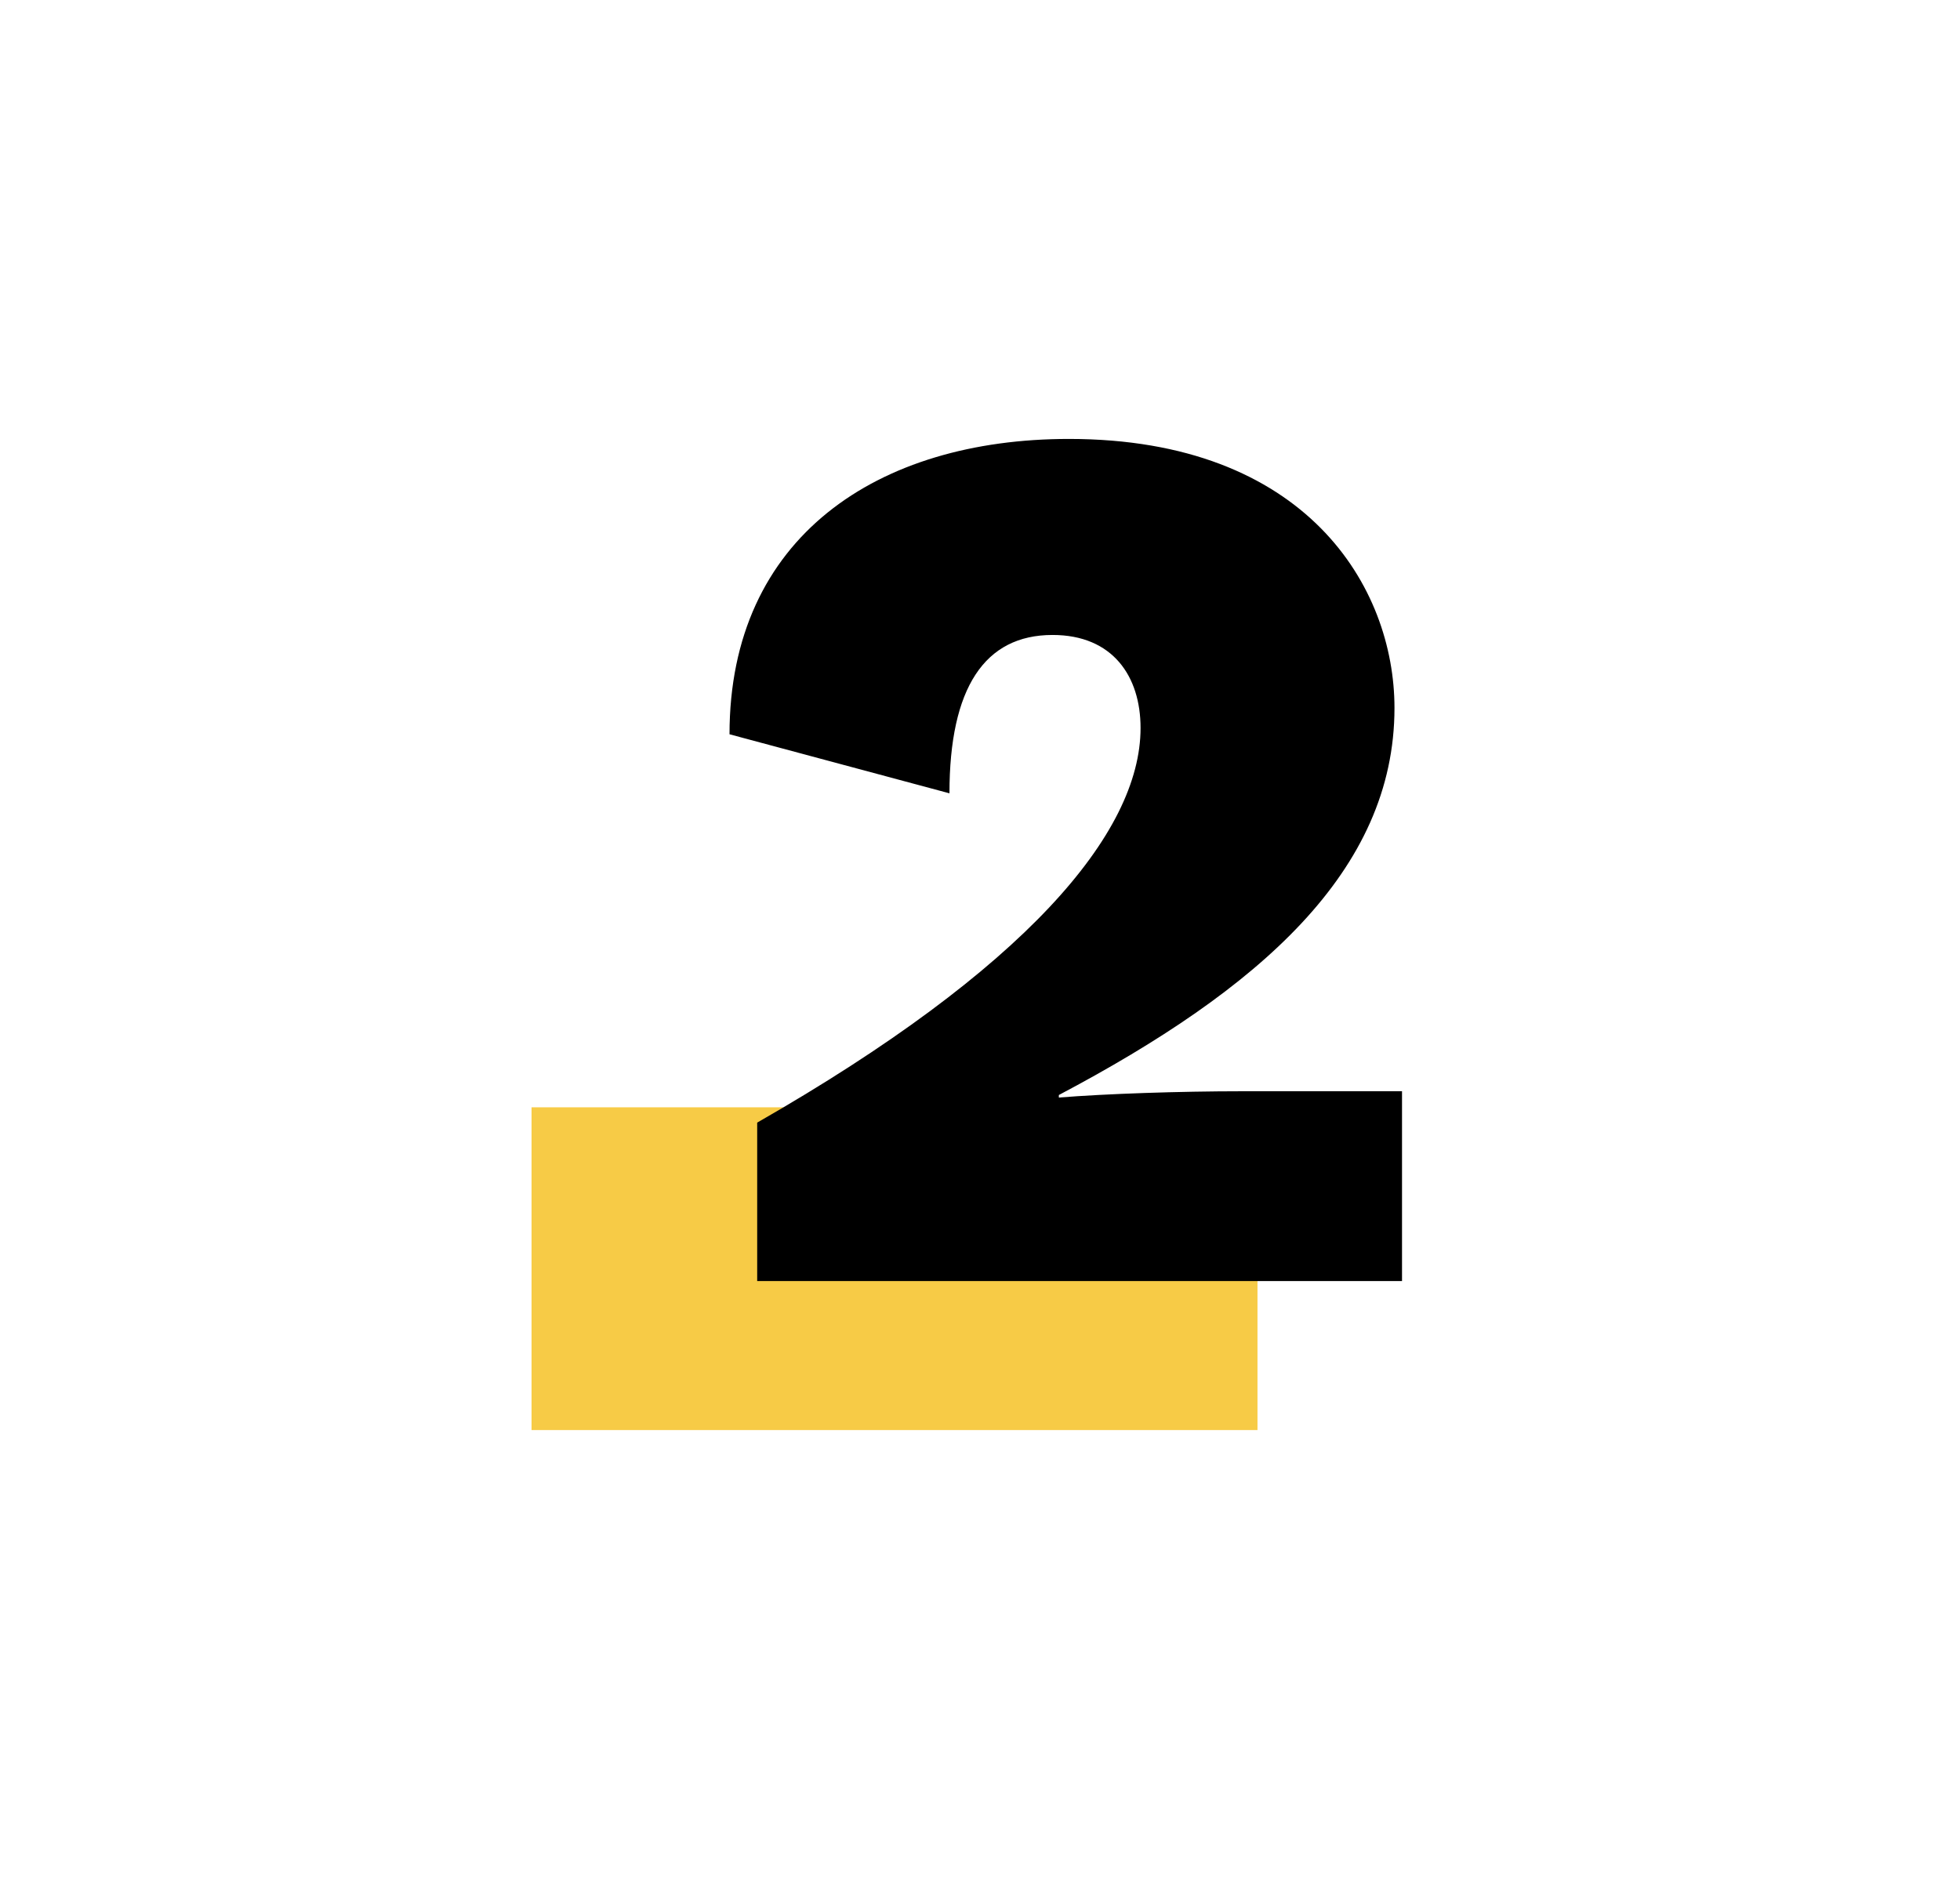
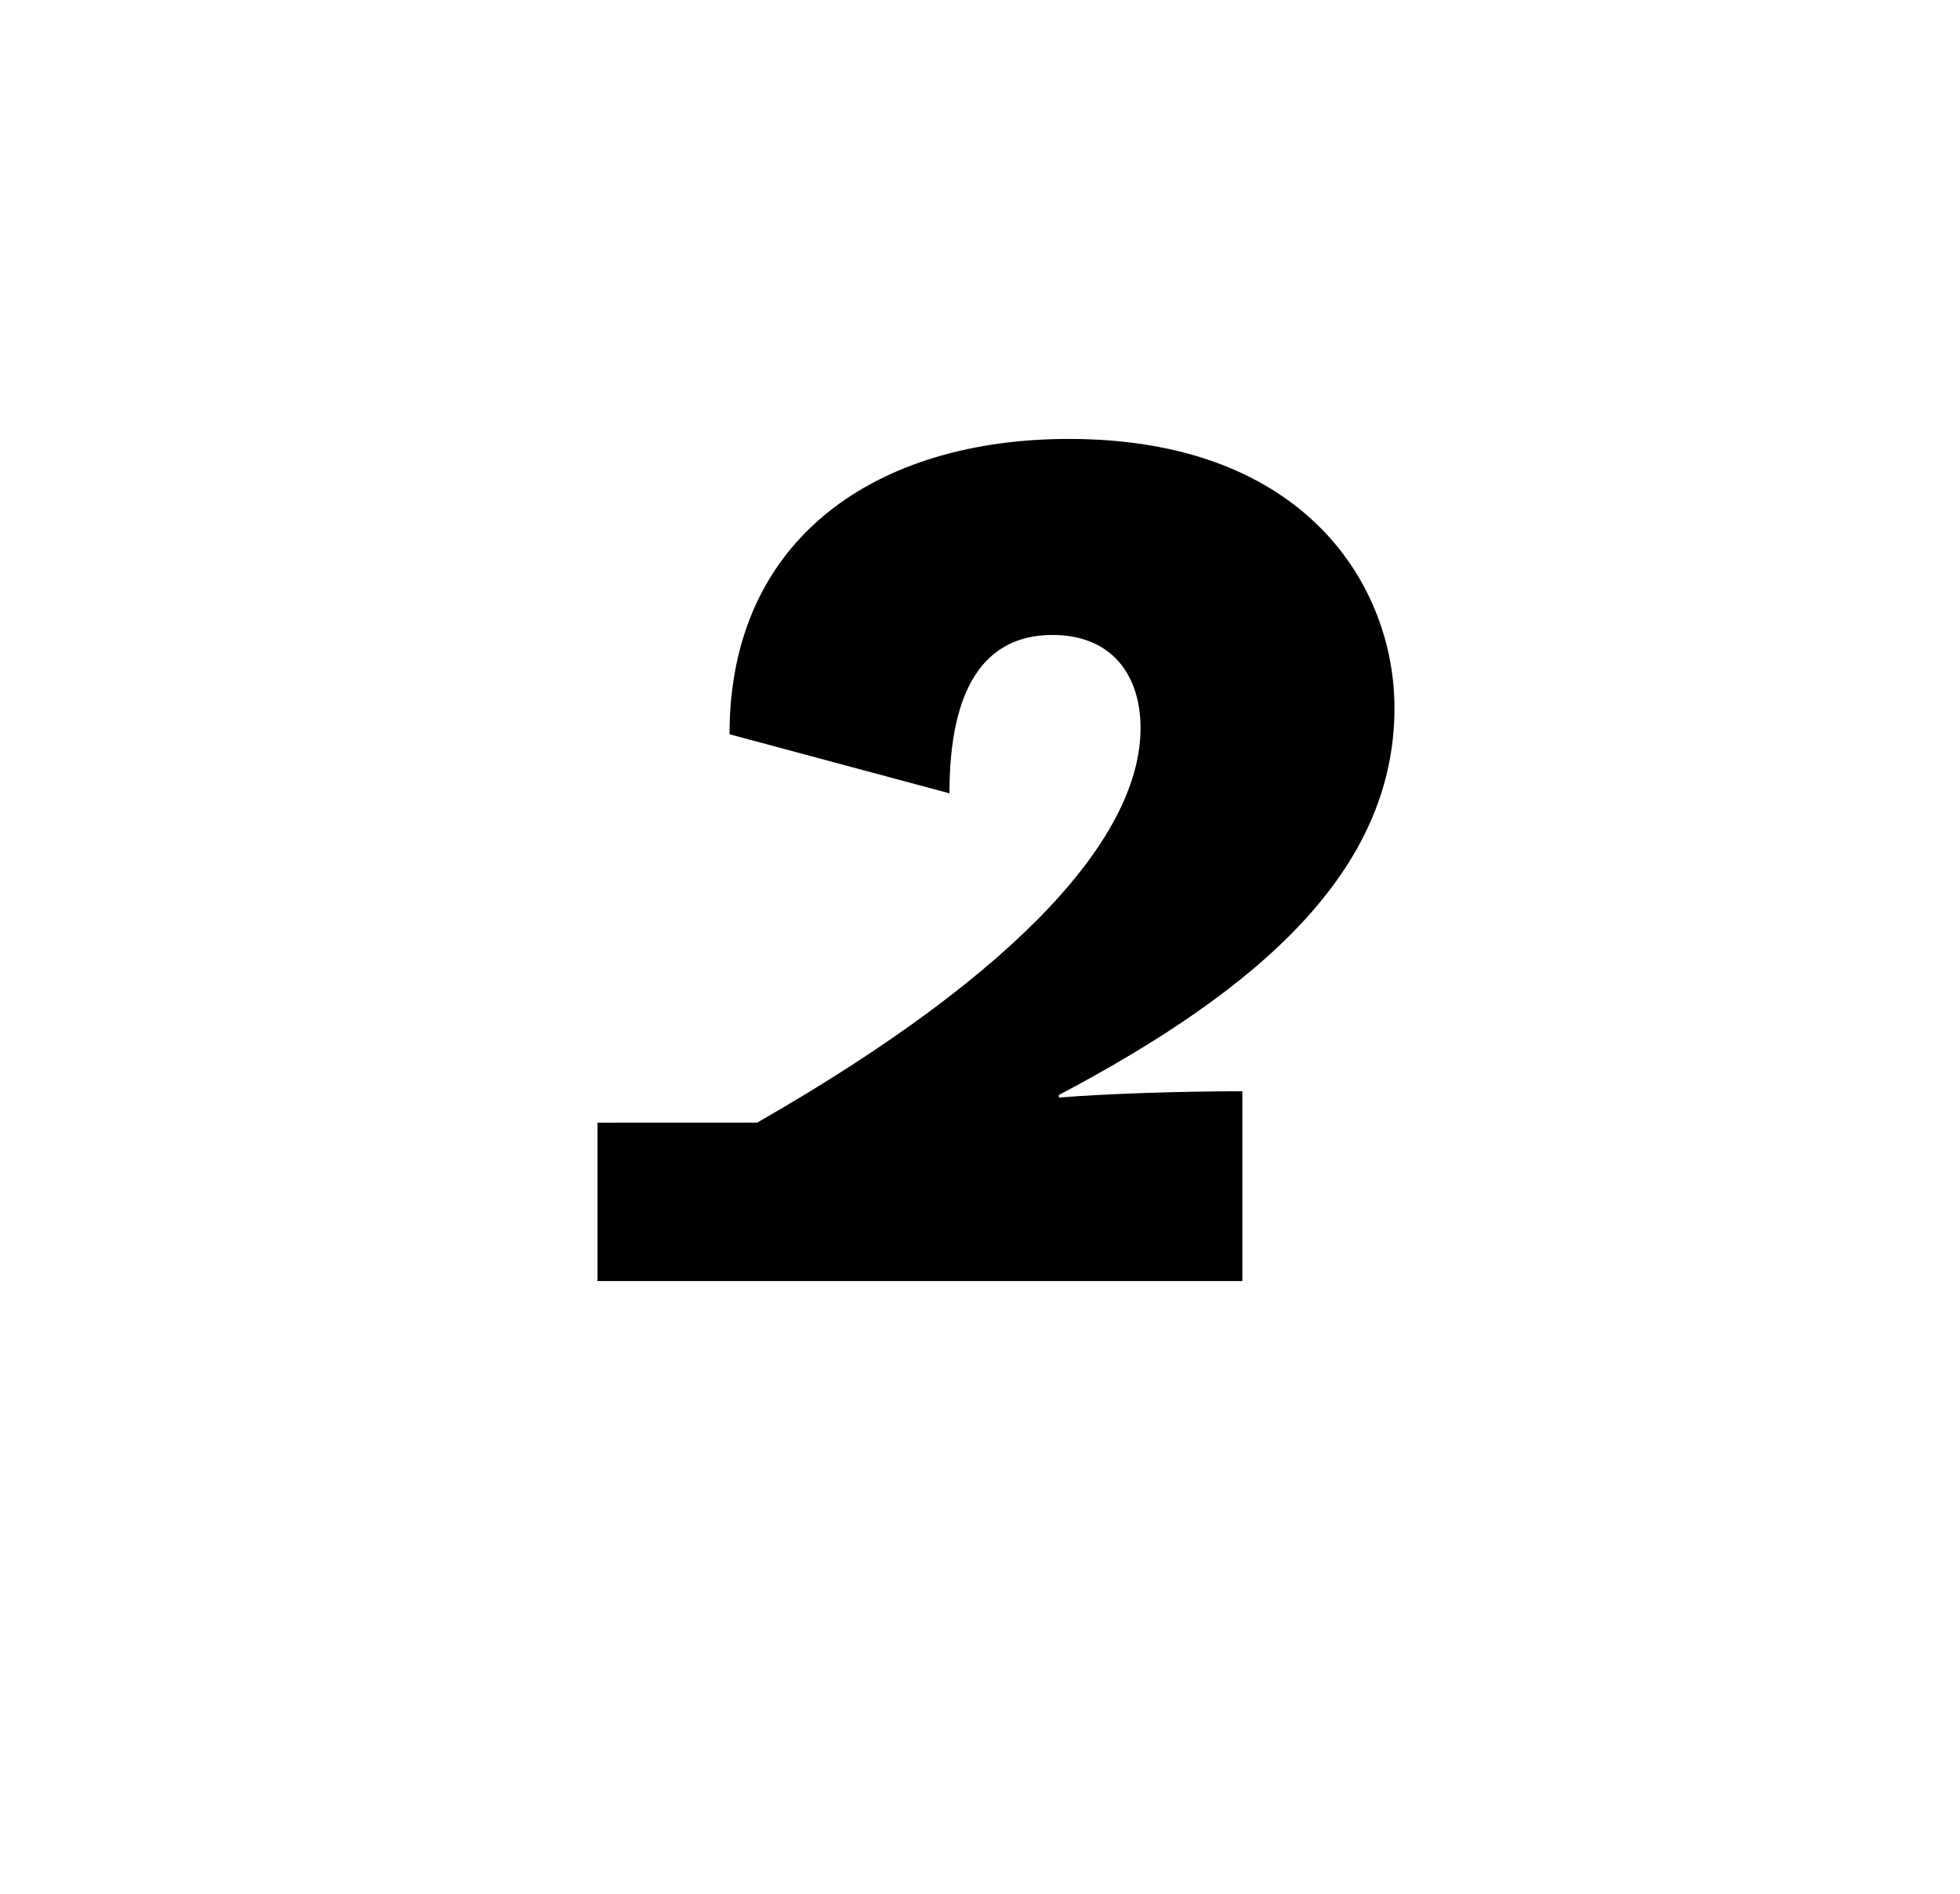
<svg xmlns="http://www.w3.org/2000/svg" id="Layer_1" data-name="Layer 1" viewBox="0 0 317.33 306.67">
  <defs>
    <style>
      .cls-1 {
        fill: #f7cb46;
      }
    </style>
  </defs>
-   <rect class="cls-1" x="86.06" y="179.29" width="117.53" height="52.26" />
-   <path d="m122.59,181.77c43.35-24.83,62.07-46.81,62.07-63.9,0-8.34-4.48-15.06-14.25-15.06-10.99,0-16.69,8.55-16.69,25.64l-35.61-9.56c0-31.95,24.01-47.82,54.95-47.82,38.46,0,52.71,24.01,52.71,43.55,0,26.46-21.98,45.58-54.34,62.68v.41c7.53-.61,19.54-1.02,29.71-1.02h25.85v30.73h-104.4v-25.64Z" />
+   <path d="m122.59,181.77c43.35-24.83,62.07-46.81,62.07-63.9,0-8.34-4.48-15.06-14.25-15.06-10.99,0-16.69,8.55-16.69,25.64l-35.61-9.56c0-31.95,24.01-47.82,54.95-47.82,38.46,0,52.71,24.01,52.71,43.55,0,26.46-21.98,45.58-54.34,62.68v.41c7.53-.61,19.54-1.02,29.71-1.02v30.73h-104.4v-25.64Z" />
</svg>